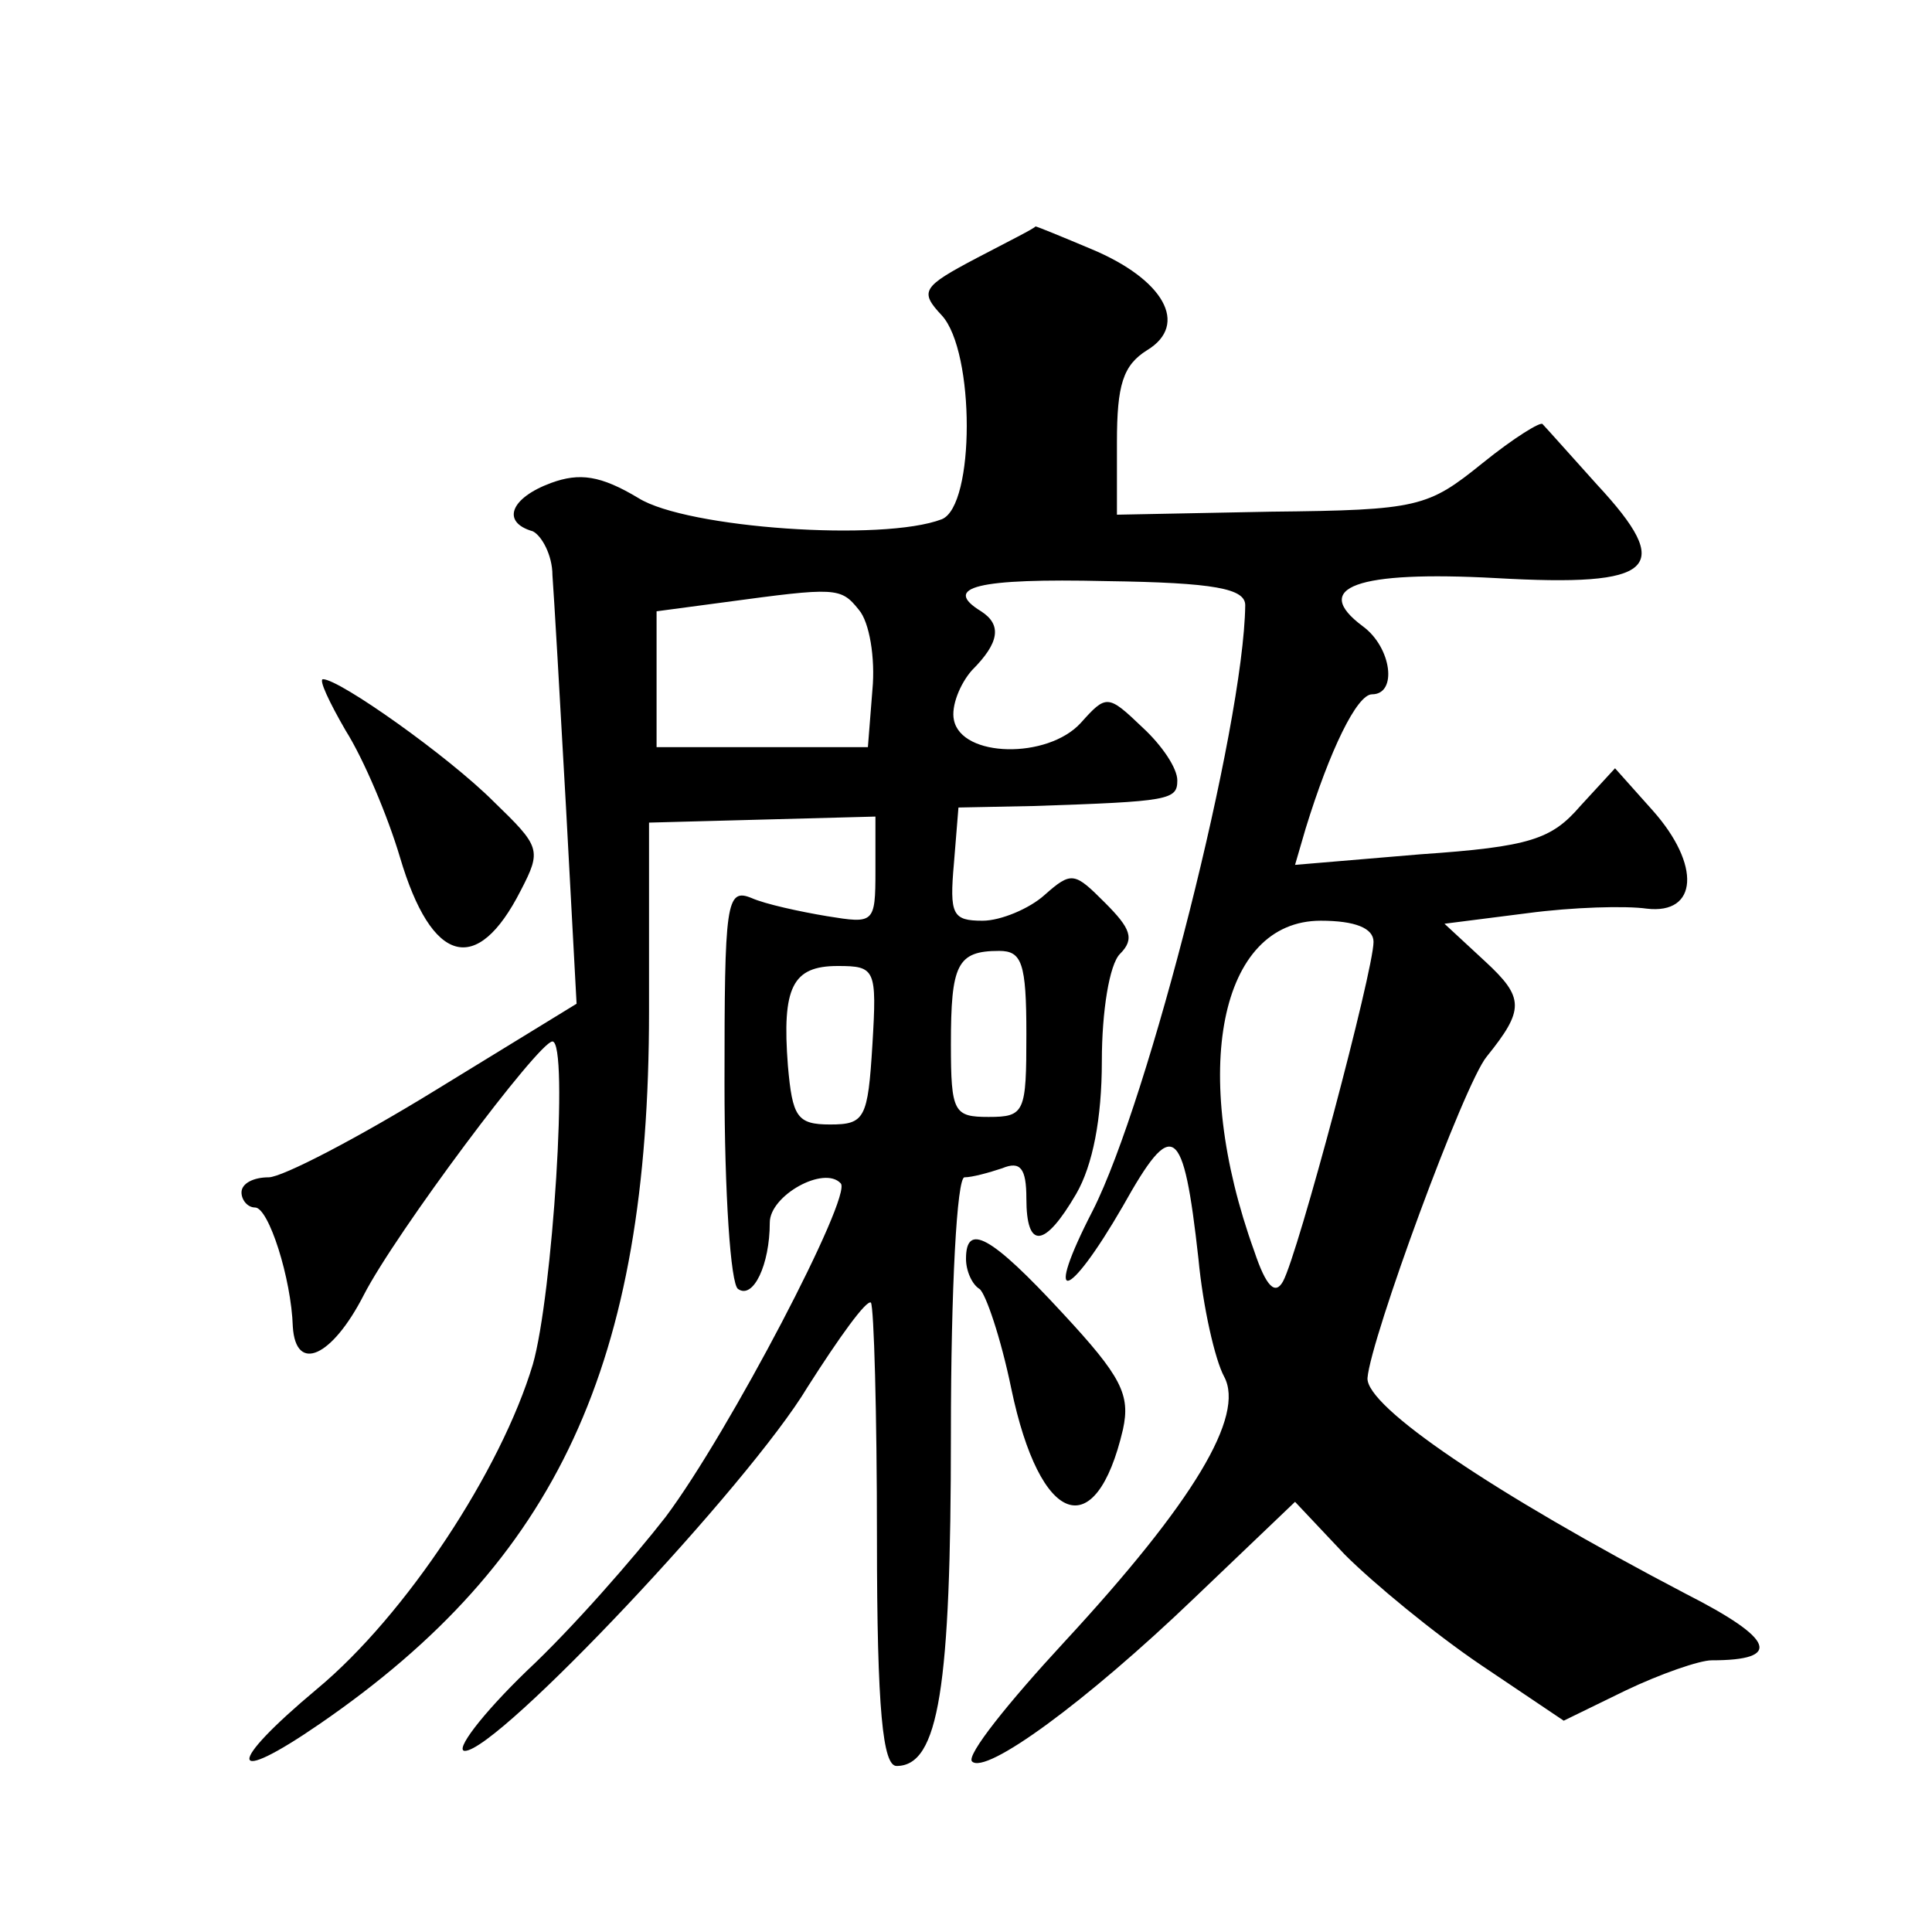
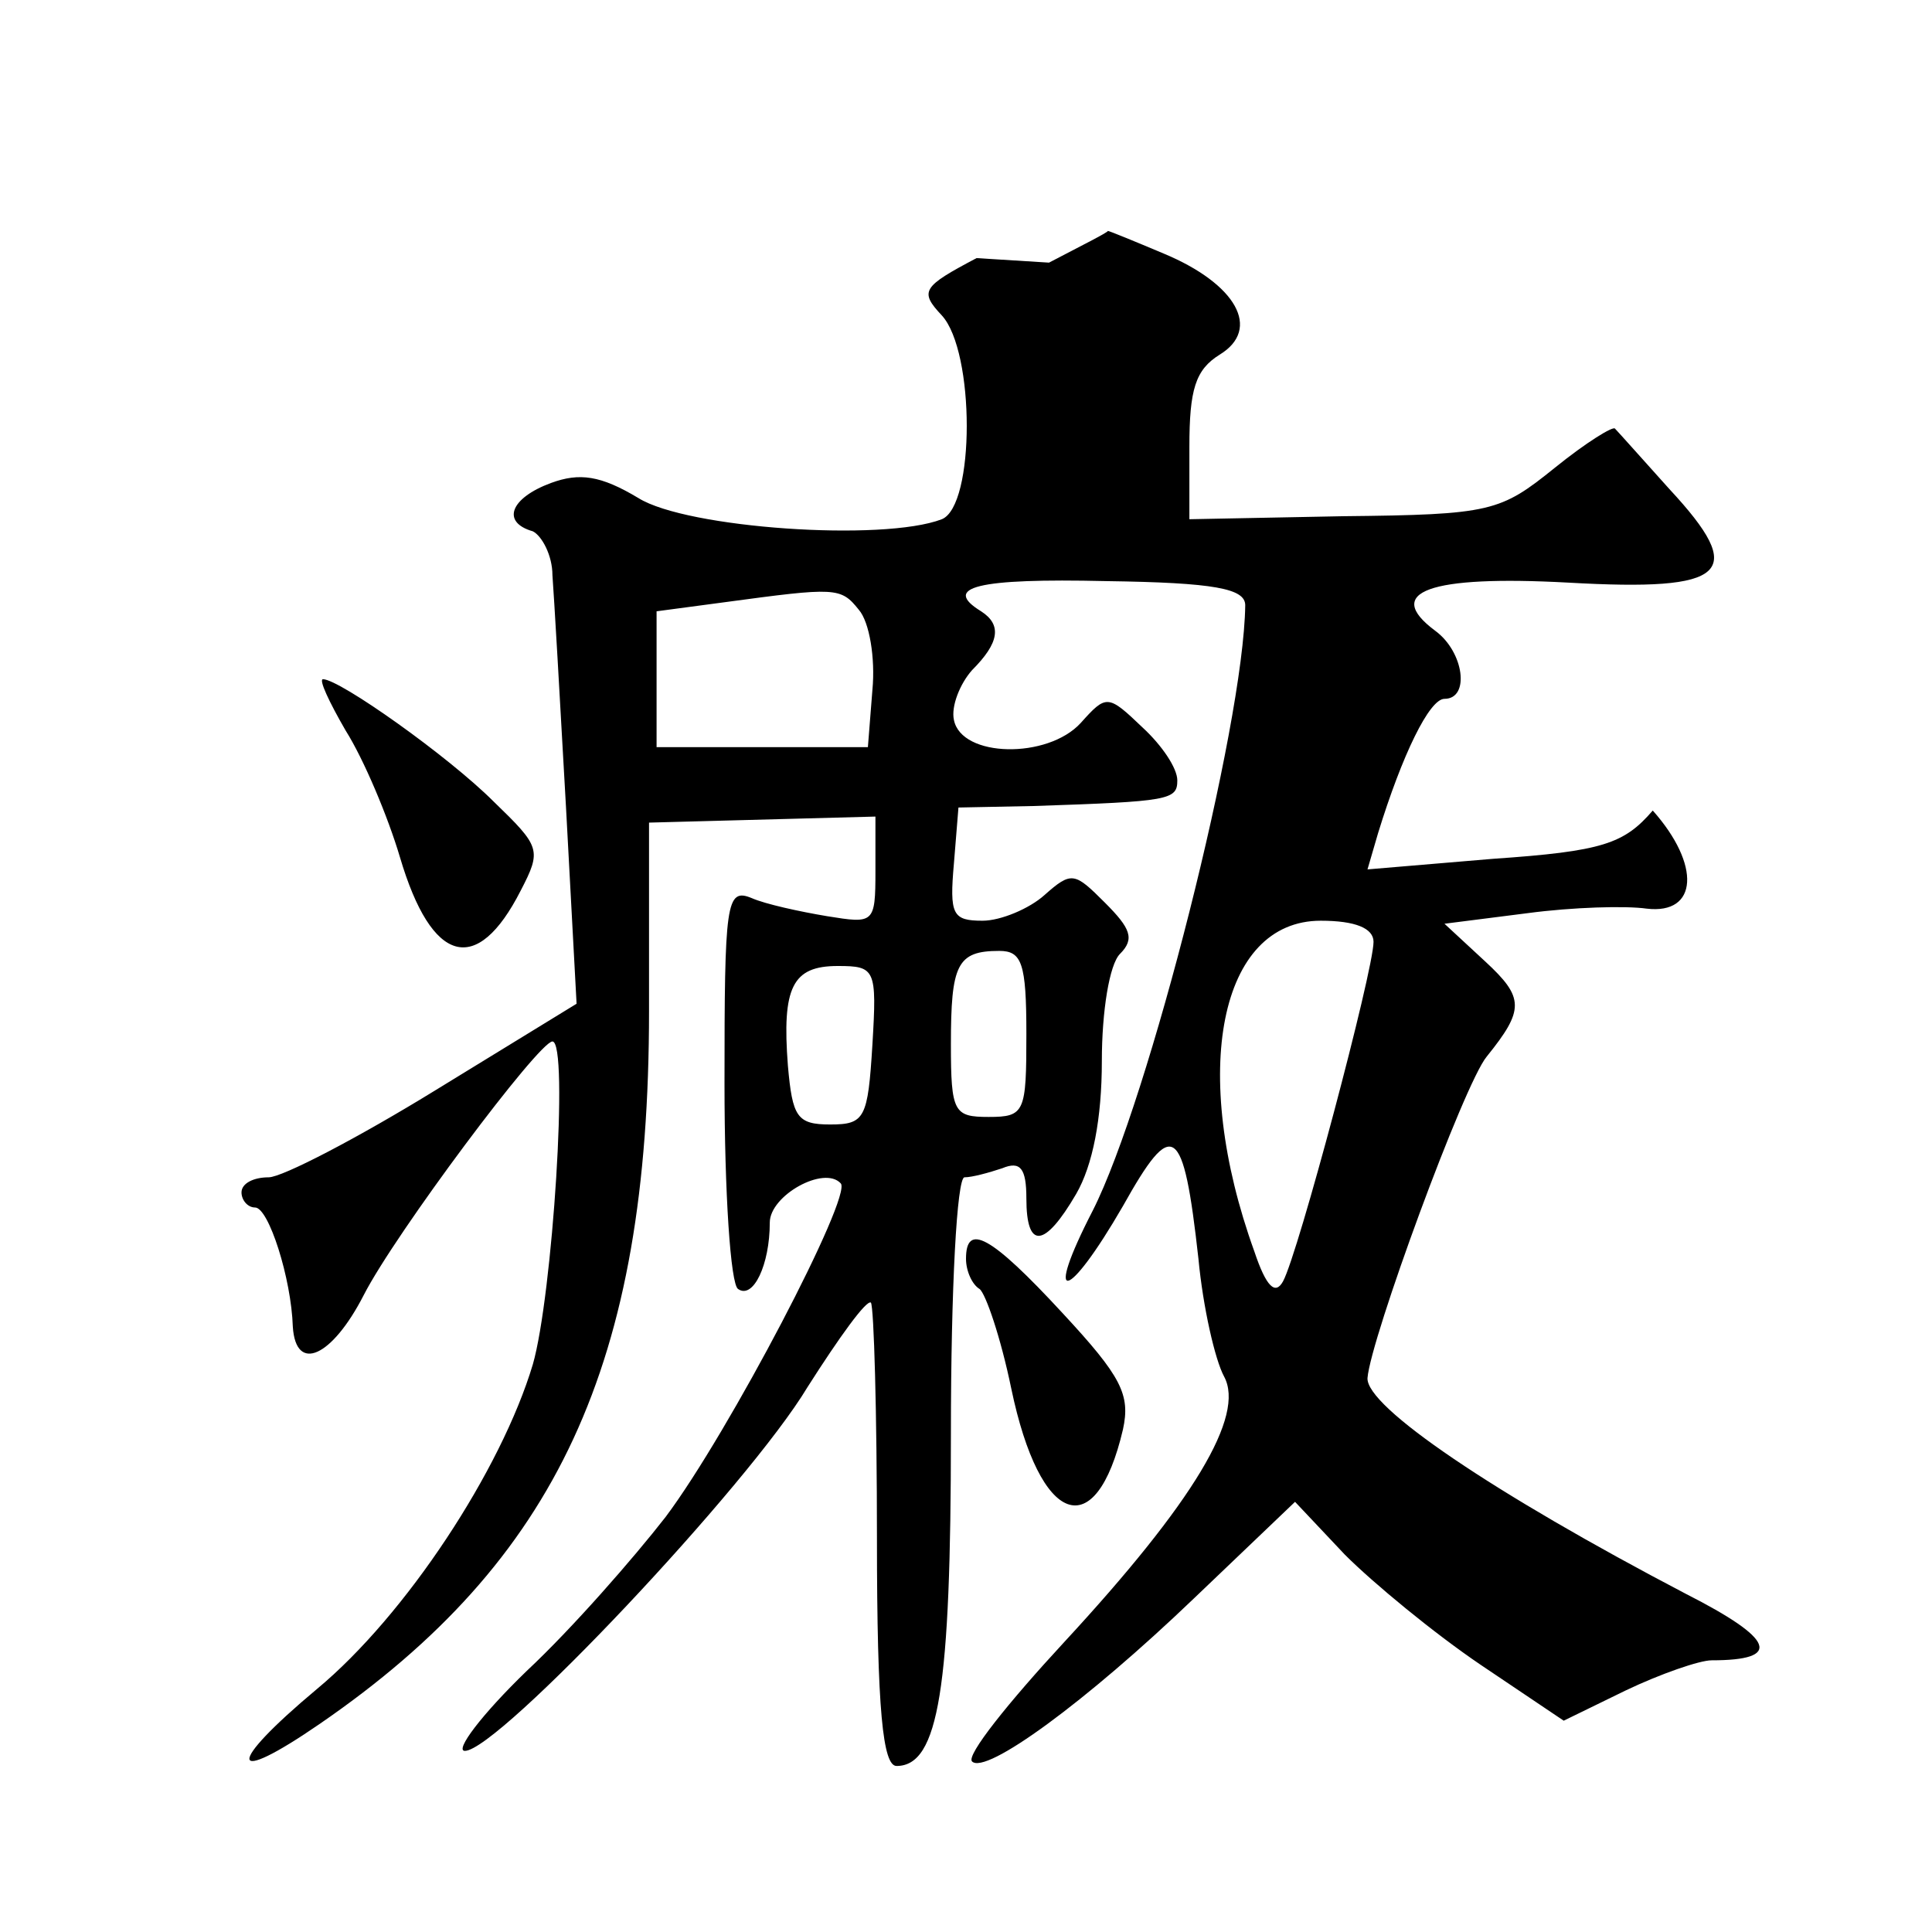
<svg xmlns="http://www.w3.org/2000/svg" version="1.0" width="128pt" height="128pt" viewBox="0 0 128 128" preserveAspectRatio="xMidYMid meet">
  <g transform="translate(0,128) scale(0.1,-0.1)" fill="#0" stroke="none">
-     <path d="M647 1109 c-36 -19 -38 -22 -23 -38 22 -24 22 -126 0 -135 -39 -15 -169 -6 -201 14 -25 15 -39 17 -58 10 -27 -10 -33 -26 -12 -32 6 -3 13 -16 13 -29 1 -13 5 -82 9 -154 l7 -130 -93 -57 c-52 -32 -102 -58 -111 -58 -10 0 -18 -4 -18 -10 0 -5 4 -10 9 -10 9 0 24 -47 25 -79 2 -31 26 -20 47 21 21 41 116 168 125 168 11 0 0 -169 -13 -214 -21 -70 -84 -166 -143 -215 -61 -51 -59 -65 2 -23 157 108 218 238 218 472 l0 125 75 2 75 2 0 -36 c0 -35 -1 -35 -32 -30 -18 3 -41 8 -50 12 -17 7 -18 -3 -18 -123 0 -72 4 -133 9 -136 10 -7 21 16 21 44 0 18 36 38 47 26 8 -8 -74 -165 -116 -221 -21 -27 -62 -74 -92 -102 -30 -29 -48 -53 -41 -53 22 0 188 176 227 241 21 33 39 58 42 56 2 -3 4 -73 4 -156 0 -115 4 -151 13 -151 28 0 36 52 36 220 0 97 4 170 9 170 5 0 16 3 25 6 12 5 16 0 16 -20 0 -34 12 -33 33 3 11 19 17 50 17 88 0 33 5 64 12 71 10 10 7 17 -10 34 -20 20 -22 21 -40 5 -10 -9 -29 -17 -41 -17 -20 0 -22 4 -19 38 l3 37 50 1 c90 3 95 4 95 17 0 8 -10 23 -23 35 -23 22 -24 22 -41 3 -22 -24 -79 -23 -84 2 -2 9 4 24 12 33 18 18 20 30 6 39 -26 16 -3 22 83 20 72 -1 92 -5 92 -16 -1 -80 -64 -328 -101 -401 -33 -64 -17 -61 20 3 33 59 40 55 50 -35 3 -32 11 -67 17 -78 14 -26 -20 -83 -106 -176 -37 -40 -65 -75 -61 -79 9 -9 75 39 147 108 l67 64 33 -35 c19 -19 59 -52 90 -73 l55 -37 41 20 c23 11 49 20 57 20 47 0 42 14 -17 44 -128 67 -212 124 -211 143 2 26 64 195 79 213 25 31 25 39 -1 63 l-27 25 55 7 c30 4 65 5 79 3 34 -4 36 29 4 65 l-25 28 -23 -25 c-19 -22 -33 -27 -106 -32 l-83 -7 7 24 c16 52 34 89 44 89 17 0 13 31 -6 45 -35 26 -4 37 88 32 106 -6 119 6 67 62 -18 20 -34 38 -36 40 -1 2 -19 -9 -40 -26 -36 -29 -42 -31 -140 -32 l-102 -2 0 48 c0 38 4 51 20 61 28 17 11 47 -37 67 -19 8 -36 15 -37 15 0 -1 -18 -10 -39 -21z m-78 -233 c7 -8 11 -32 9 -53 l-3 -38 -70 0 -70 0 0 45 0 45 45 6 c74 10 77 10 89 -5z m341 -220 c0 -19 -50 -207 -60 -225 -5 -9 -11 -4 -19 20 -43 119 -23 219 44 219 23 0 35 -5 35 -14z m-230 -61 c0 -52 -1 -55 -25 -55 -23 0 -25 3 -25 48 0 53 4 62 32 62 15 0 18 -8 18 -55z m-102 -7 c-3 -49 -5 -53 -28 -53 -22 0 -25 5 -28 39 -4 52 3 66 33 66 25 0 26 -2 23 -52z M229 796 c12 -19 28 -57 36 -84 21 -71 51 -79 80 -22 14 27 13 29 -18 59 -30 30 -102 81 -113 81 -3 0 4 -15 15 -34z M640 446 c0 -8 4 -17 9 -20 4 -3 14 -32 21 -66 19 -91 56 -104 74 -27 5 23 -1 35 -40 77 -48 52 -64 60 -64 36z" />
+     <path d="M647 1109 c-36 -19 -38 -22 -23 -38 22 -24 22 -126 0 -135 -39 -15 -169 -6 -201 14 -25 15 -39 17 -58 10 -27 -10 -33 -26 -12 -32 6 -3 13 -16 13 -29 1 -13 5 -82 9 -154 l7 -130 -93 -57 c-52 -32 -102 -58 -111 -58 -10 0 -18 -4 -18 -10 0 -5 4 -10 9 -10 9 0 24 -47 25 -79 2 -31 26 -20 47 21 21 41 116 168 125 168 11 0 0 -169 -13 -214 -21 -70 -84 -166 -143 -215 -61 -51 -59 -65 2 -23 157 108 218 238 218 472 l0 125 75 2 75 2 0 -36 c0 -35 -1 -35 -32 -30 -18 3 -41 8 -50 12 -17 7 -18 -3 -18 -123 0 -72 4 -133 9 -136 10 -7 21 16 21 44 0 18 36 38 47 26 8 -8 -74 -165 -116 -221 -21 -27 -62 -74 -92 -102 -30 -29 -48 -53 -41 -53 22 0 188 176 227 241 21 33 39 58 42 56 2 -3 4 -73 4 -156 0 -115 4 -151 13 -151 28 0 36 52 36 220 0 97 4 170 9 170 5 0 16 3 25 6 12 5 16 0 16 -20 0 -34 12 -33 33 3 11 19 17 50 17 88 0 33 5 64 12 71 10 10 7 17 -10 34 -20 20 -22 21 -40 5 -10 -9 -29 -17 -41 -17 -20 0 -22 4 -19 38 l3 37 50 1 c90 3 95 4 95 17 0 8 -10 23 -23 35 -23 22 -24 22 -41 3 -22 -24 -79 -23 -84 2 -2 9 4 24 12 33 18 18 20 30 6 39 -26 16 -3 22 83 20 72 -1 92 -5 92 -16 -1 -80 -64 -328 -101 -401 -33 -64 -17 -61 20 3 33 59 40 55 50 -35 3 -32 11 -67 17 -78 14 -26 -20 -83 -106 -176 -37 -40 -65 -75 -61 -79 9 -9 75 39 147 108 l67 64 33 -35 c19 -19 59 -52 90 -73 l55 -37 41 20 c23 11 49 20 57 20 47 0 42 14 -17 44 -128 67 -212 124 -211 143 2 26 64 195 79 213 25 31 25 39 -1 63 l-27 25 55 7 c30 4 65 5 79 3 34 -4 36 29 4 65 c-19 -22 -33 -27 -106 -32 l-83 -7 7 24 c16 52 34 89 44 89 17 0 13 31 -6 45 -35 26 -4 37 88 32 106 -6 119 6 67 62 -18 20 -34 38 -36 40 -1 2 -19 -9 -40 -26 -36 -29 -42 -31 -140 -32 l-102 -2 0 48 c0 38 4 51 20 61 28 17 11 47 -37 67 -19 8 -36 15 -37 15 0 -1 -18 -10 -39 -21z m-78 -233 c7 -8 11 -32 9 -53 l-3 -38 -70 0 -70 0 0 45 0 45 45 6 c74 10 77 10 89 -5z m341 -220 c0 -19 -50 -207 -60 -225 -5 -9 -11 -4 -19 20 -43 119 -23 219 44 219 23 0 35 -5 35 -14z m-230 -61 c0 -52 -1 -55 -25 -55 -23 0 -25 3 -25 48 0 53 4 62 32 62 15 0 18 -8 18 -55z m-102 -7 c-3 -49 -5 -53 -28 -53 -22 0 -25 5 -28 39 -4 52 3 66 33 66 25 0 26 -2 23 -52z M229 796 c12 -19 28 -57 36 -84 21 -71 51 -79 80 -22 14 27 13 29 -18 59 -30 30 -102 81 -113 81 -3 0 4 -15 15 -34z M640 446 c0 -8 4 -17 9 -20 4 -3 14 -32 21 -66 19 -91 56 -104 74 -27 5 23 -1 35 -40 77 -48 52 -64 60 -64 36z" />
  </g>
</svg>